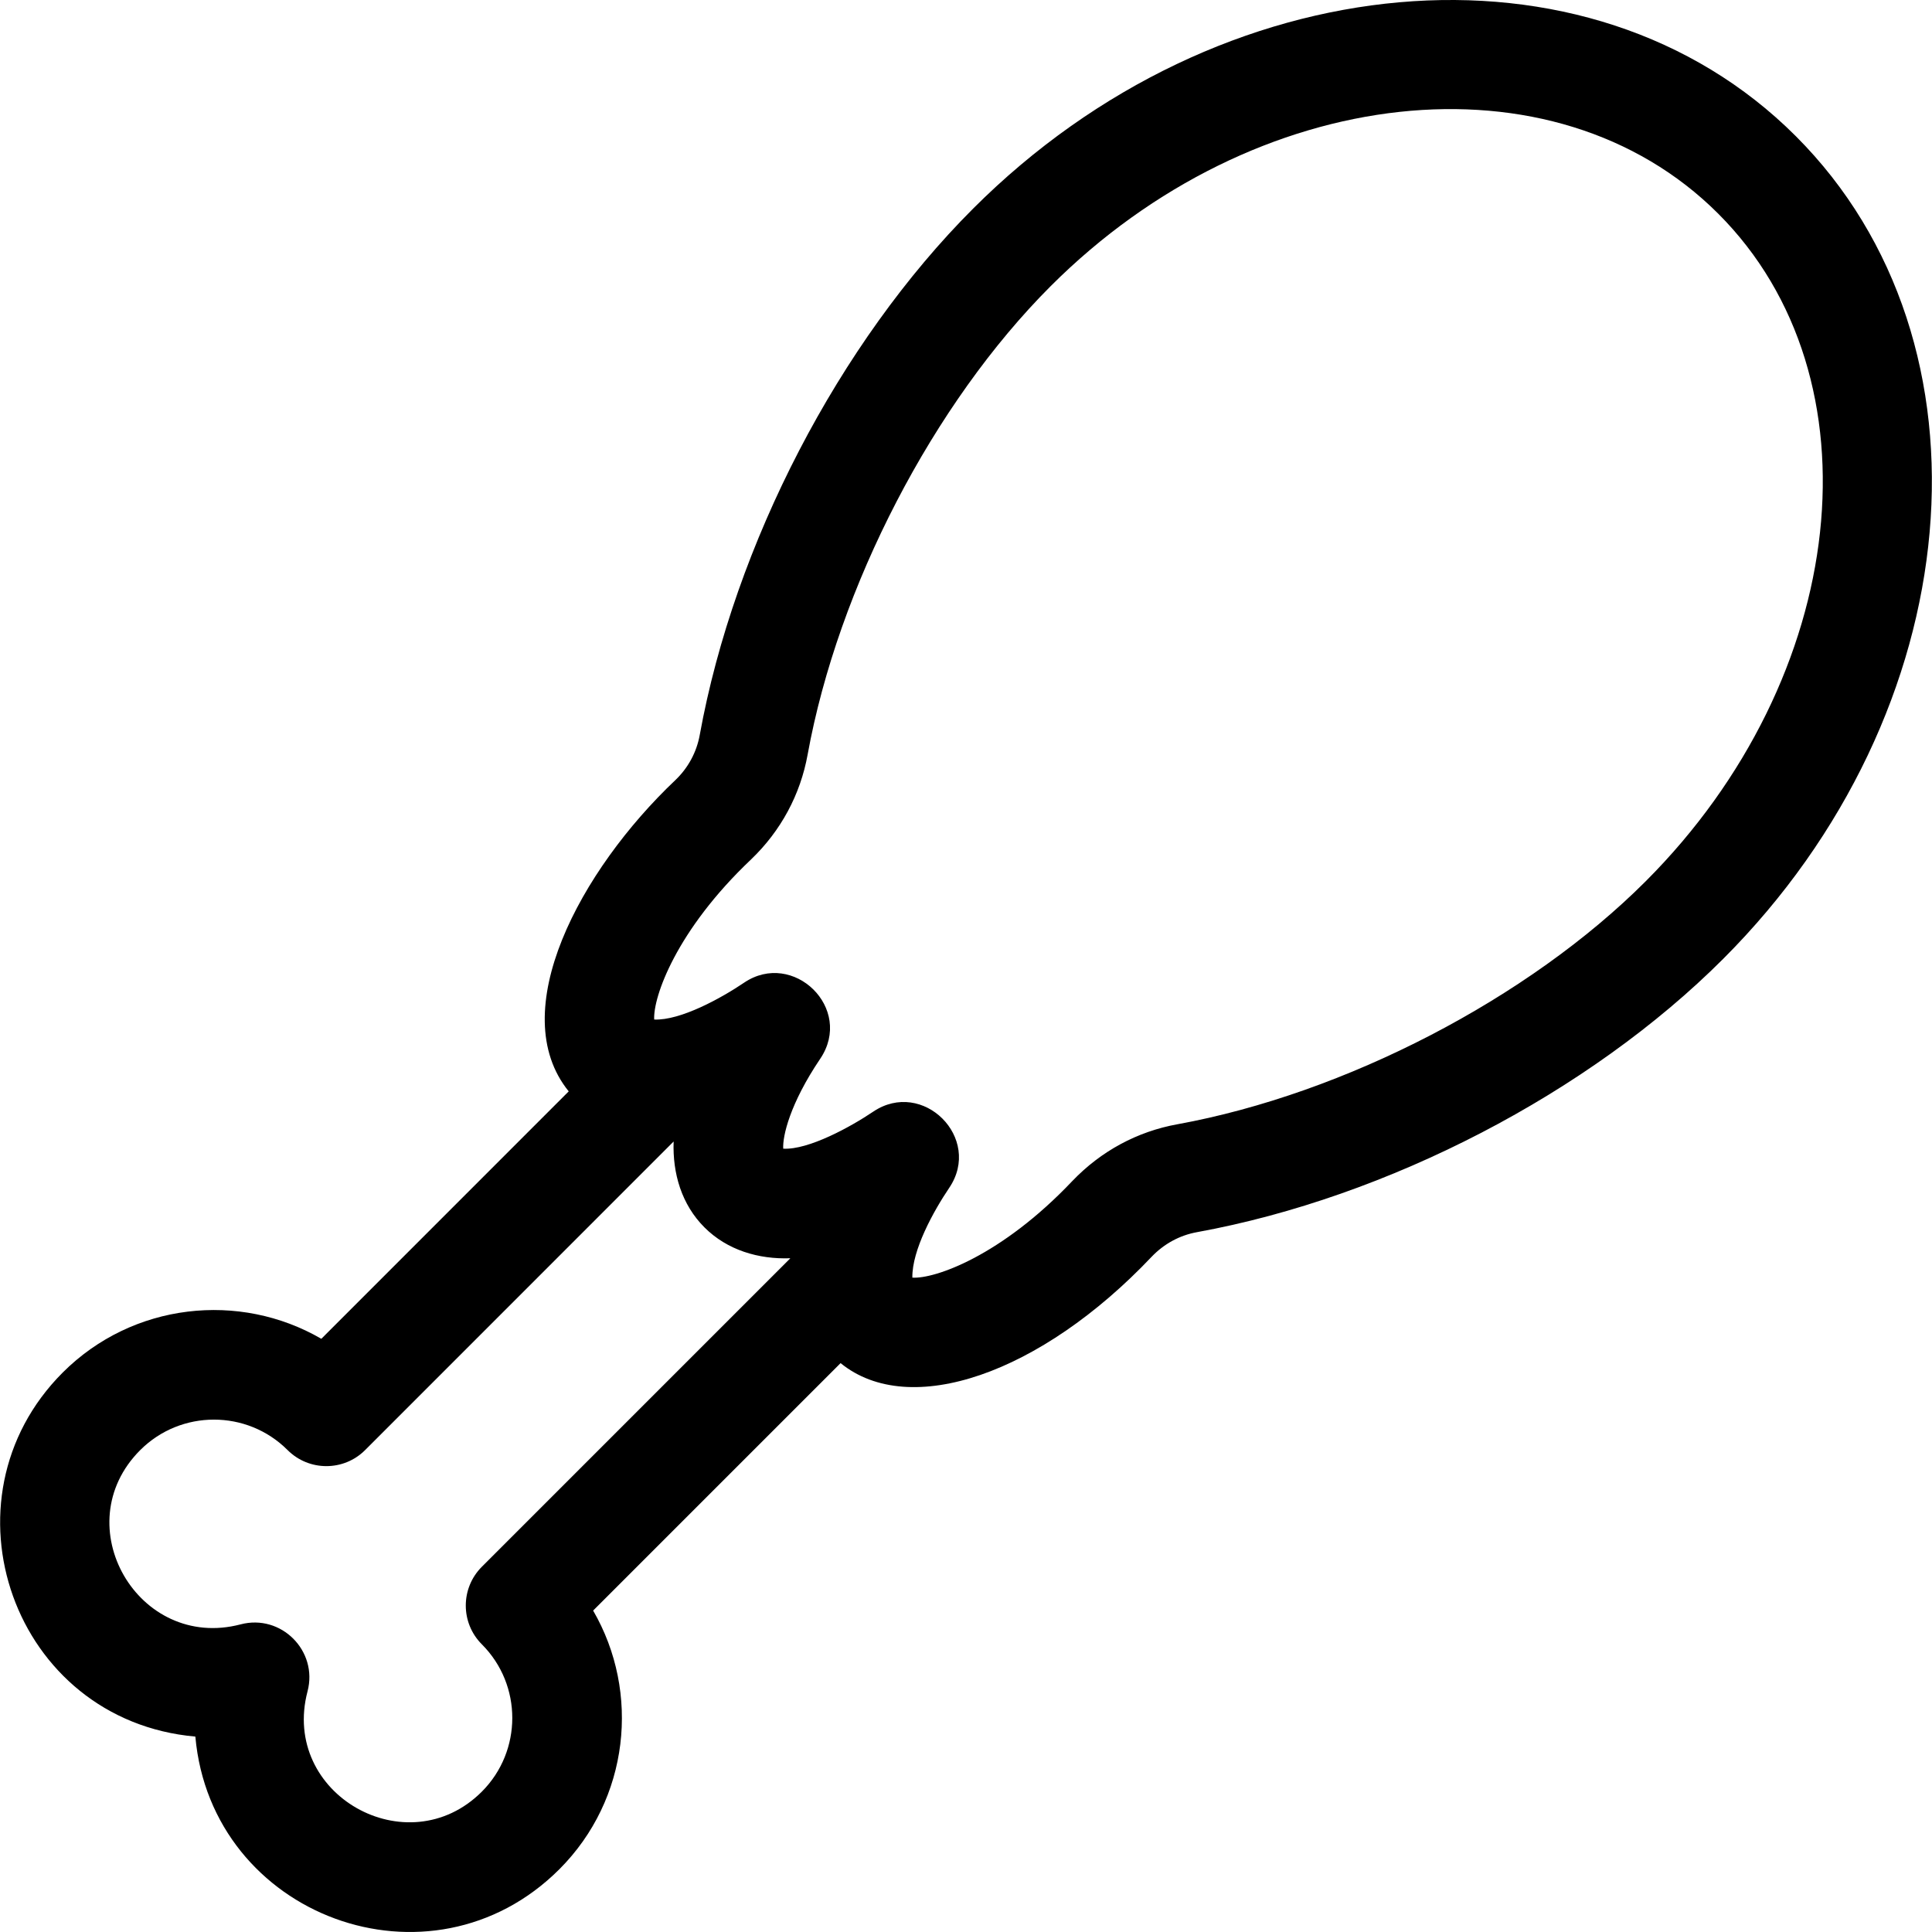
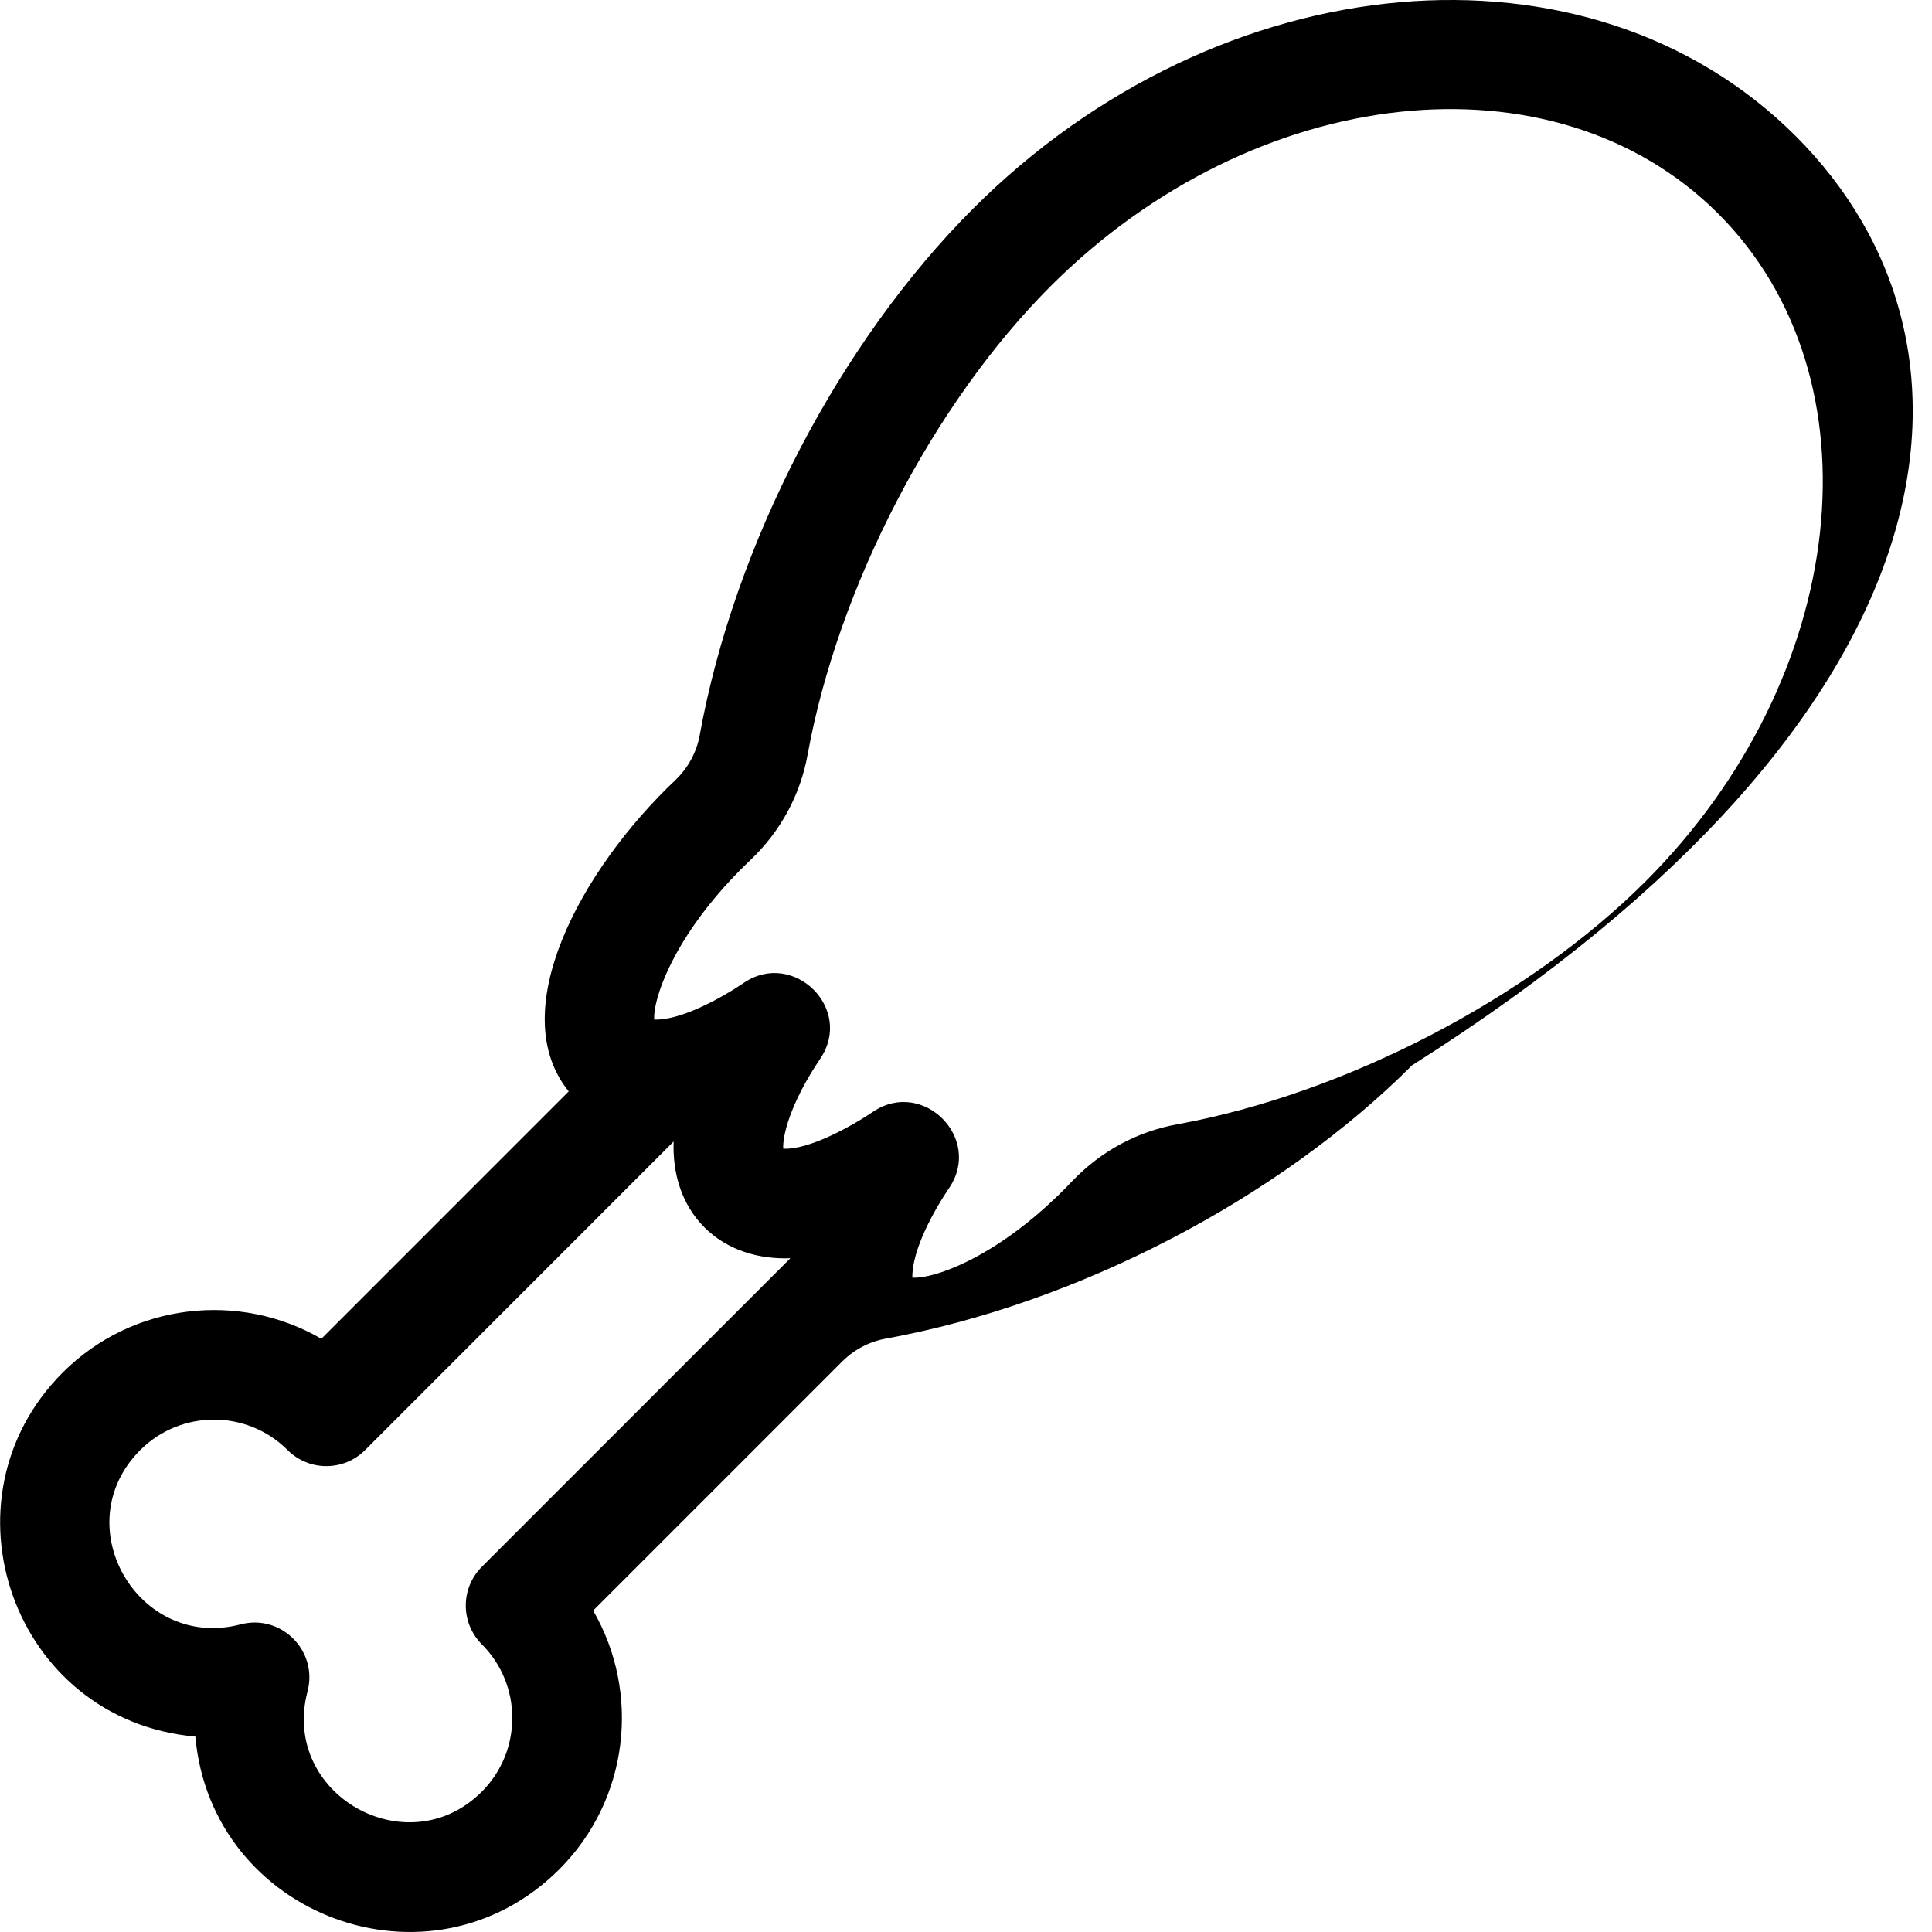
<svg xmlns="http://www.w3.org/2000/svg" fill="#000000" height="800px" width="800px" version="1.1" id="Layer_1" viewBox="0 0 301.267 301.267" xml:space="preserve">
  <g>
    <g>
-       <path d="M280.026,21.228c-32.255-32.253-89.805-27.18-128.292,11.31c-20.888,20.888-37.22,52.336-42.621,82.077    c-0.486,2.681-1.806,5.119-3.781,7.012c-14.898,14.109-26.702,36.154-16.649,48.555l-38.576,38.584    c-12.752-7.399-29.405-5.648-40.325,5.26c-19.801,19.802-7.768,54.246,20.68,56.769c2.491,28.055,36.697,40.749,56.773,20.675    c10.903-10.917,12.655-27.57,5.255-40.323l38.587-38.587c10.755,8.76,31.184,1.697,48.52-16.602    c1.929-2.013,4.365-3.333,7.054-3.819c29.755-5.415,61.199-21.748,82.058-42.62C307.197,111.03,312.274,53.478,280.026,21.228z     M75.136,244.316c-3.336,3.337-3.339,8.754,0.001,12.091c6.33,6.33,6.329,16.638-0.001,22.974    c-11.586,11.586-31.412,0.449-27.18-15.641c1.661-6.322-4.123-12.108-10.442-10.442c-15.96,4.187-27.352-15.471-15.647-27.178    c6.34-6.333,16.649-6.335,22.978-0.003c3.337,3.336,8.754,3.34,12.092,0l48.106-48.116c-0.182,4.985,1.248,9.835,4.805,13.392    c3.545,3.547,8.425,4.994,13.396,4.814L75.136,244.316z M256.614,137.429l-0.001,0.001    c-18.253,18.263-46.917,33.133-73.016,37.883c-6.253,1.13-11.906,4.177-16.383,8.85c-11.084,11.7-21.474,15.29-24.947,15.065    c-0.067-4.294,3.313-10.391,5.749-13.999c5.243-7.765-4.129-17.097-11.869-11.872c-3.448,2.328-10.059,5.98-14.016,5.762    c-0.116-1.948,1.042-7.016,5.765-14.013c5.301-7.857-4.212-17.057-11.88-11.864c-3.534,2.392-9.899,5.913-14.006,5.74    c-0.184-3.499,3.422-13.901,15.116-24.976c4.633-4.44,7.68-10.092,8.811-16.341c4.739-26.091,19.61-54.76,37.888-73.036    c31.817-31.821,78.521-36.895,104.107-11.309C293.516,58.902,288.438,105.604,256.614,137.429z" />
+       <path d="M280.026,21.228c-32.255-32.253-89.805-27.18-128.292,11.31c-20.888,20.888-37.22,52.336-42.621,82.077    c-0.486,2.681-1.806,5.119-3.781,7.012c-14.898,14.109-26.702,36.154-16.649,48.555l-38.576,38.584    c-12.752-7.399-29.405-5.648-40.325,5.26c-19.801,19.802-7.768,54.246,20.68,56.769c2.491,28.055,36.697,40.749,56.773,20.675    c10.903-10.917,12.655-27.57,5.255-40.323l38.587-38.587c1.929-2.013,4.365-3.333,7.054-3.819c29.755-5.415,61.199-21.748,82.058-42.62C307.197,111.03,312.274,53.478,280.026,21.228z     M75.136,244.316c-3.336,3.337-3.339,8.754,0.001,12.091c6.33,6.33,6.329,16.638-0.001,22.974    c-11.586,11.586-31.412,0.449-27.18-15.641c1.661-6.322-4.123-12.108-10.442-10.442c-15.96,4.187-27.352-15.471-15.647-27.178    c6.34-6.333,16.649-6.335,22.978-0.003c3.337,3.336,8.754,3.34,12.092,0l48.106-48.116c-0.182,4.985,1.248,9.835,4.805,13.392    c3.545,3.547,8.425,4.994,13.396,4.814L75.136,244.316z M256.614,137.429l-0.001,0.001    c-18.253,18.263-46.917,33.133-73.016,37.883c-6.253,1.13-11.906,4.177-16.383,8.85c-11.084,11.7-21.474,15.29-24.947,15.065    c-0.067-4.294,3.313-10.391,5.749-13.999c5.243-7.765-4.129-17.097-11.869-11.872c-3.448,2.328-10.059,5.98-14.016,5.762    c-0.116-1.948,1.042-7.016,5.765-14.013c5.301-7.857-4.212-17.057-11.88-11.864c-3.534,2.392-9.899,5.913-14.006,5.74    c-0.184-3.499,3.422-13.901,15.116-24.976c4.633-4.44,7.68-10.092,8.811-16.341c4.739-26.091,19.61-54.76,37.888-73.036    c31.817-31.821,78.521-36.895,104.107-11.309C293.516,58.902,288.438,105.604,256.614,137.429z" />
    </g>
  </g>
</svg>